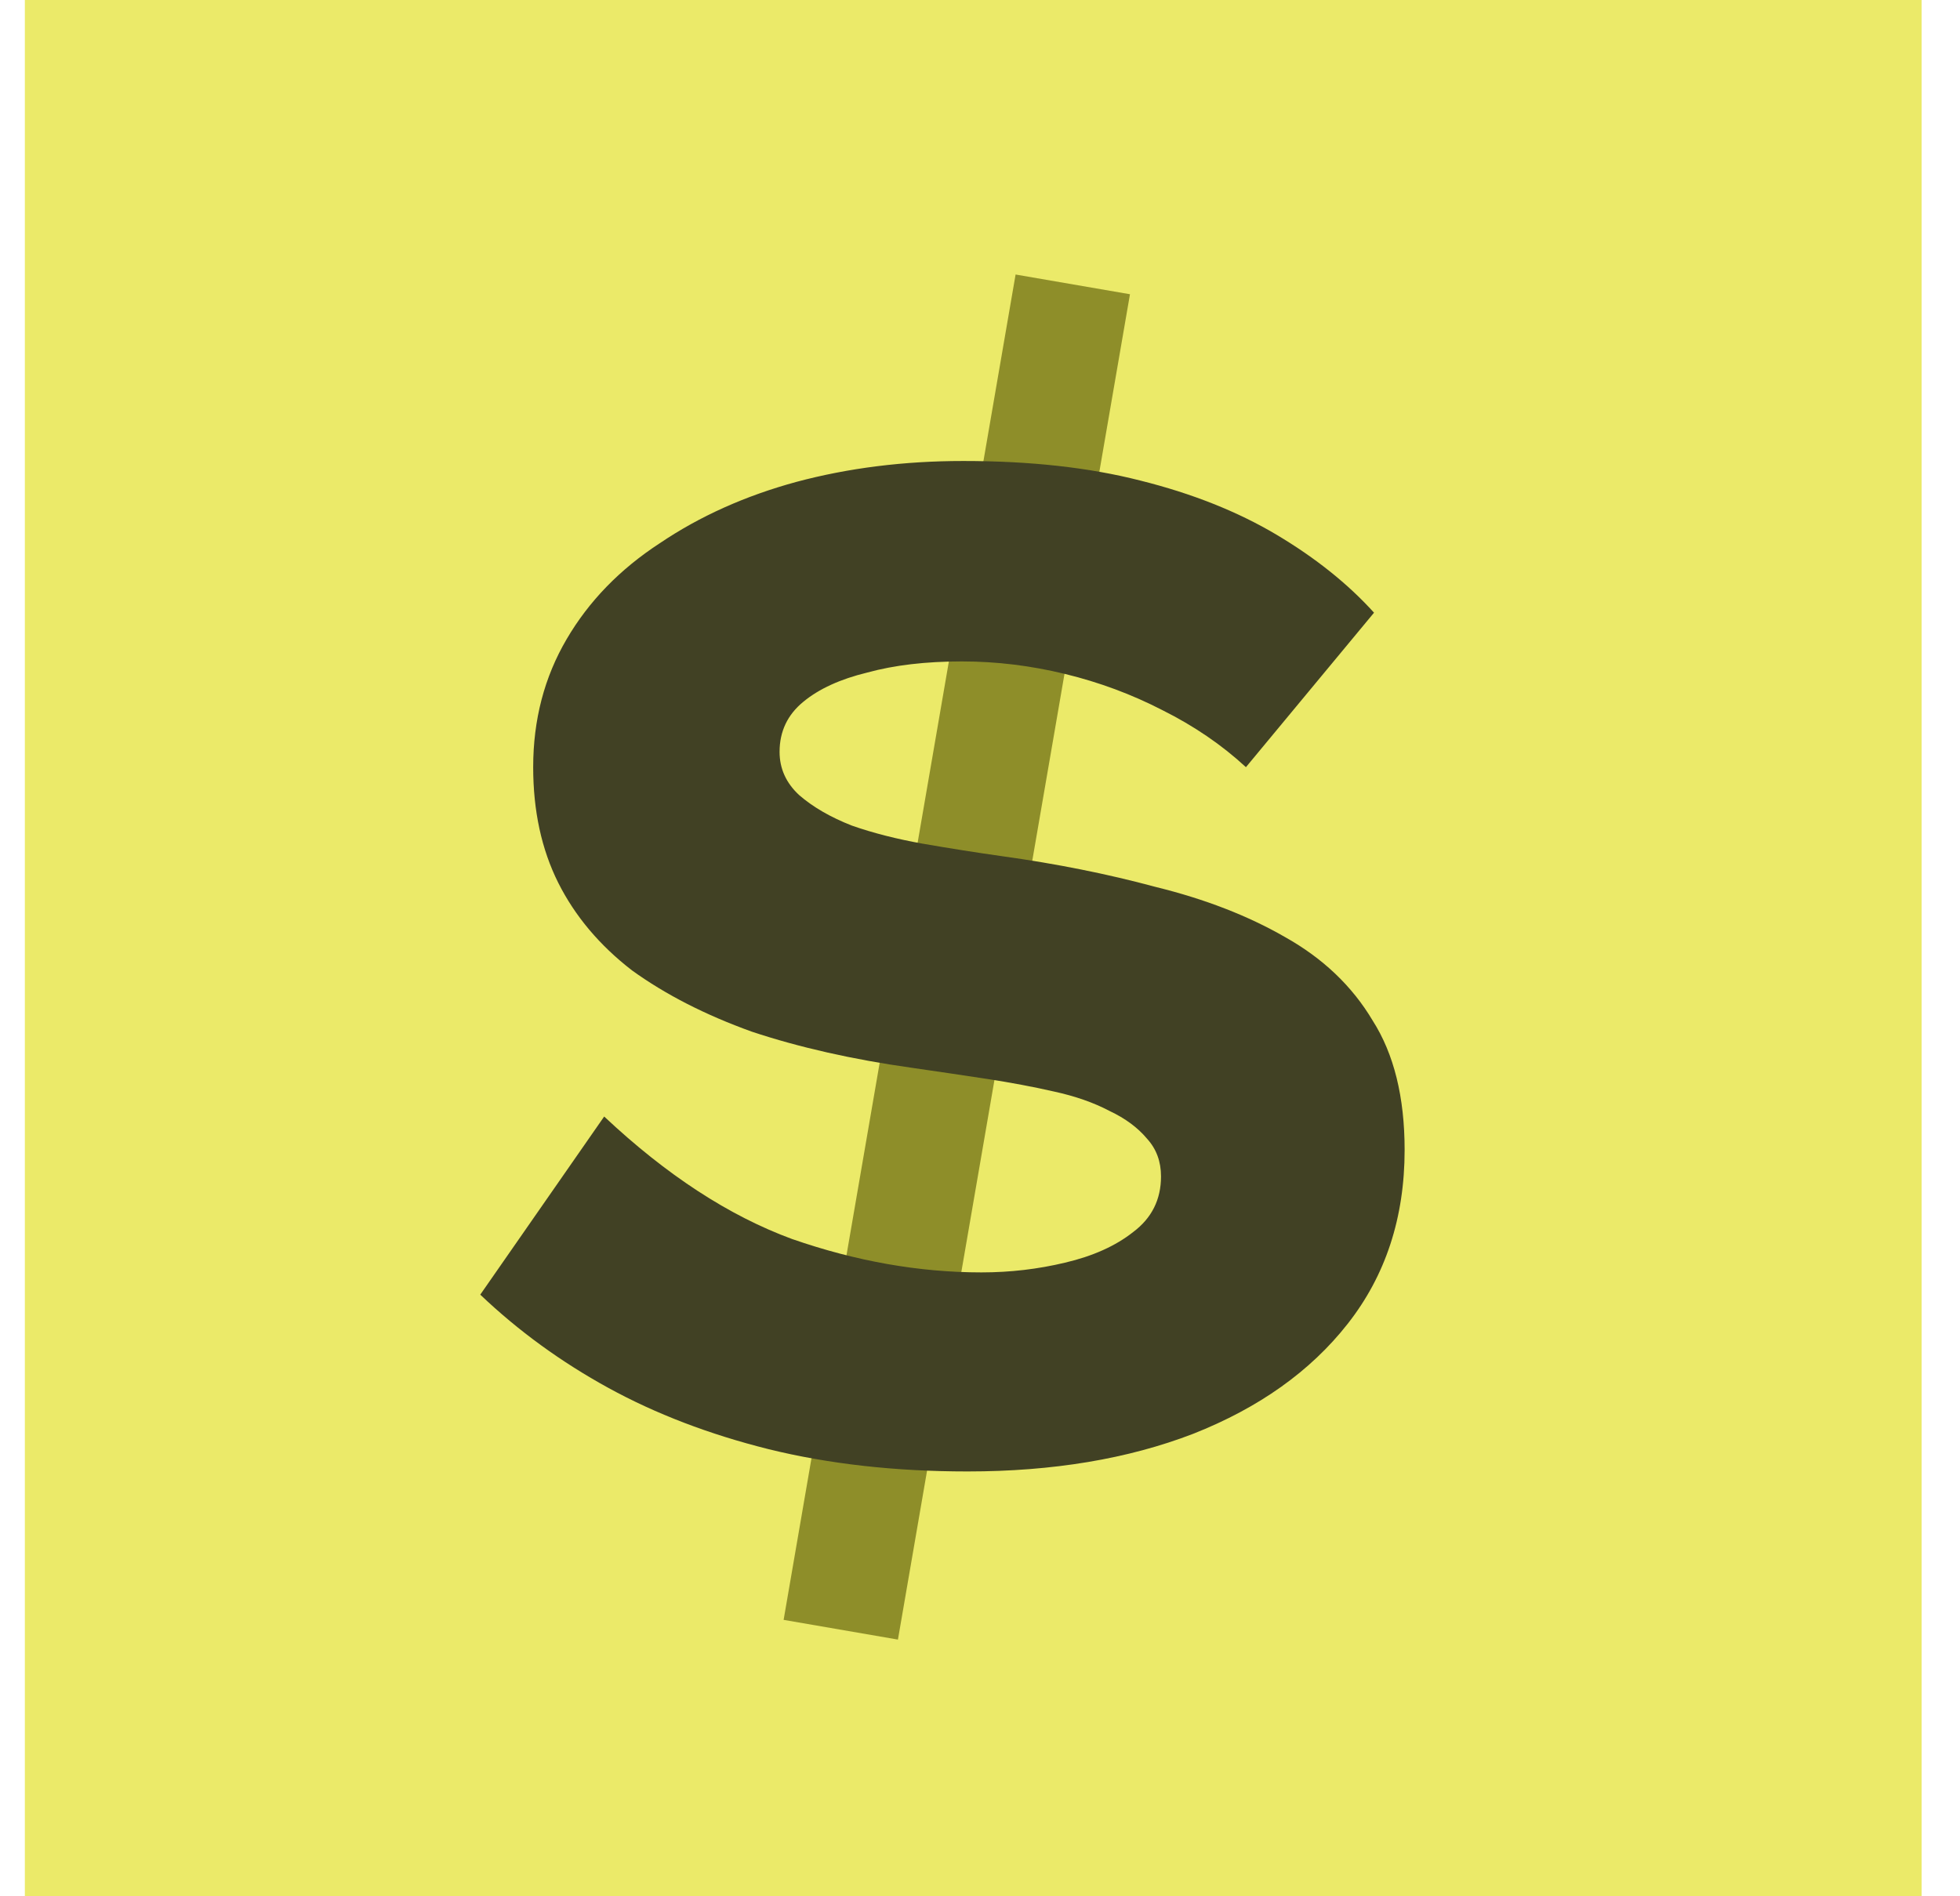
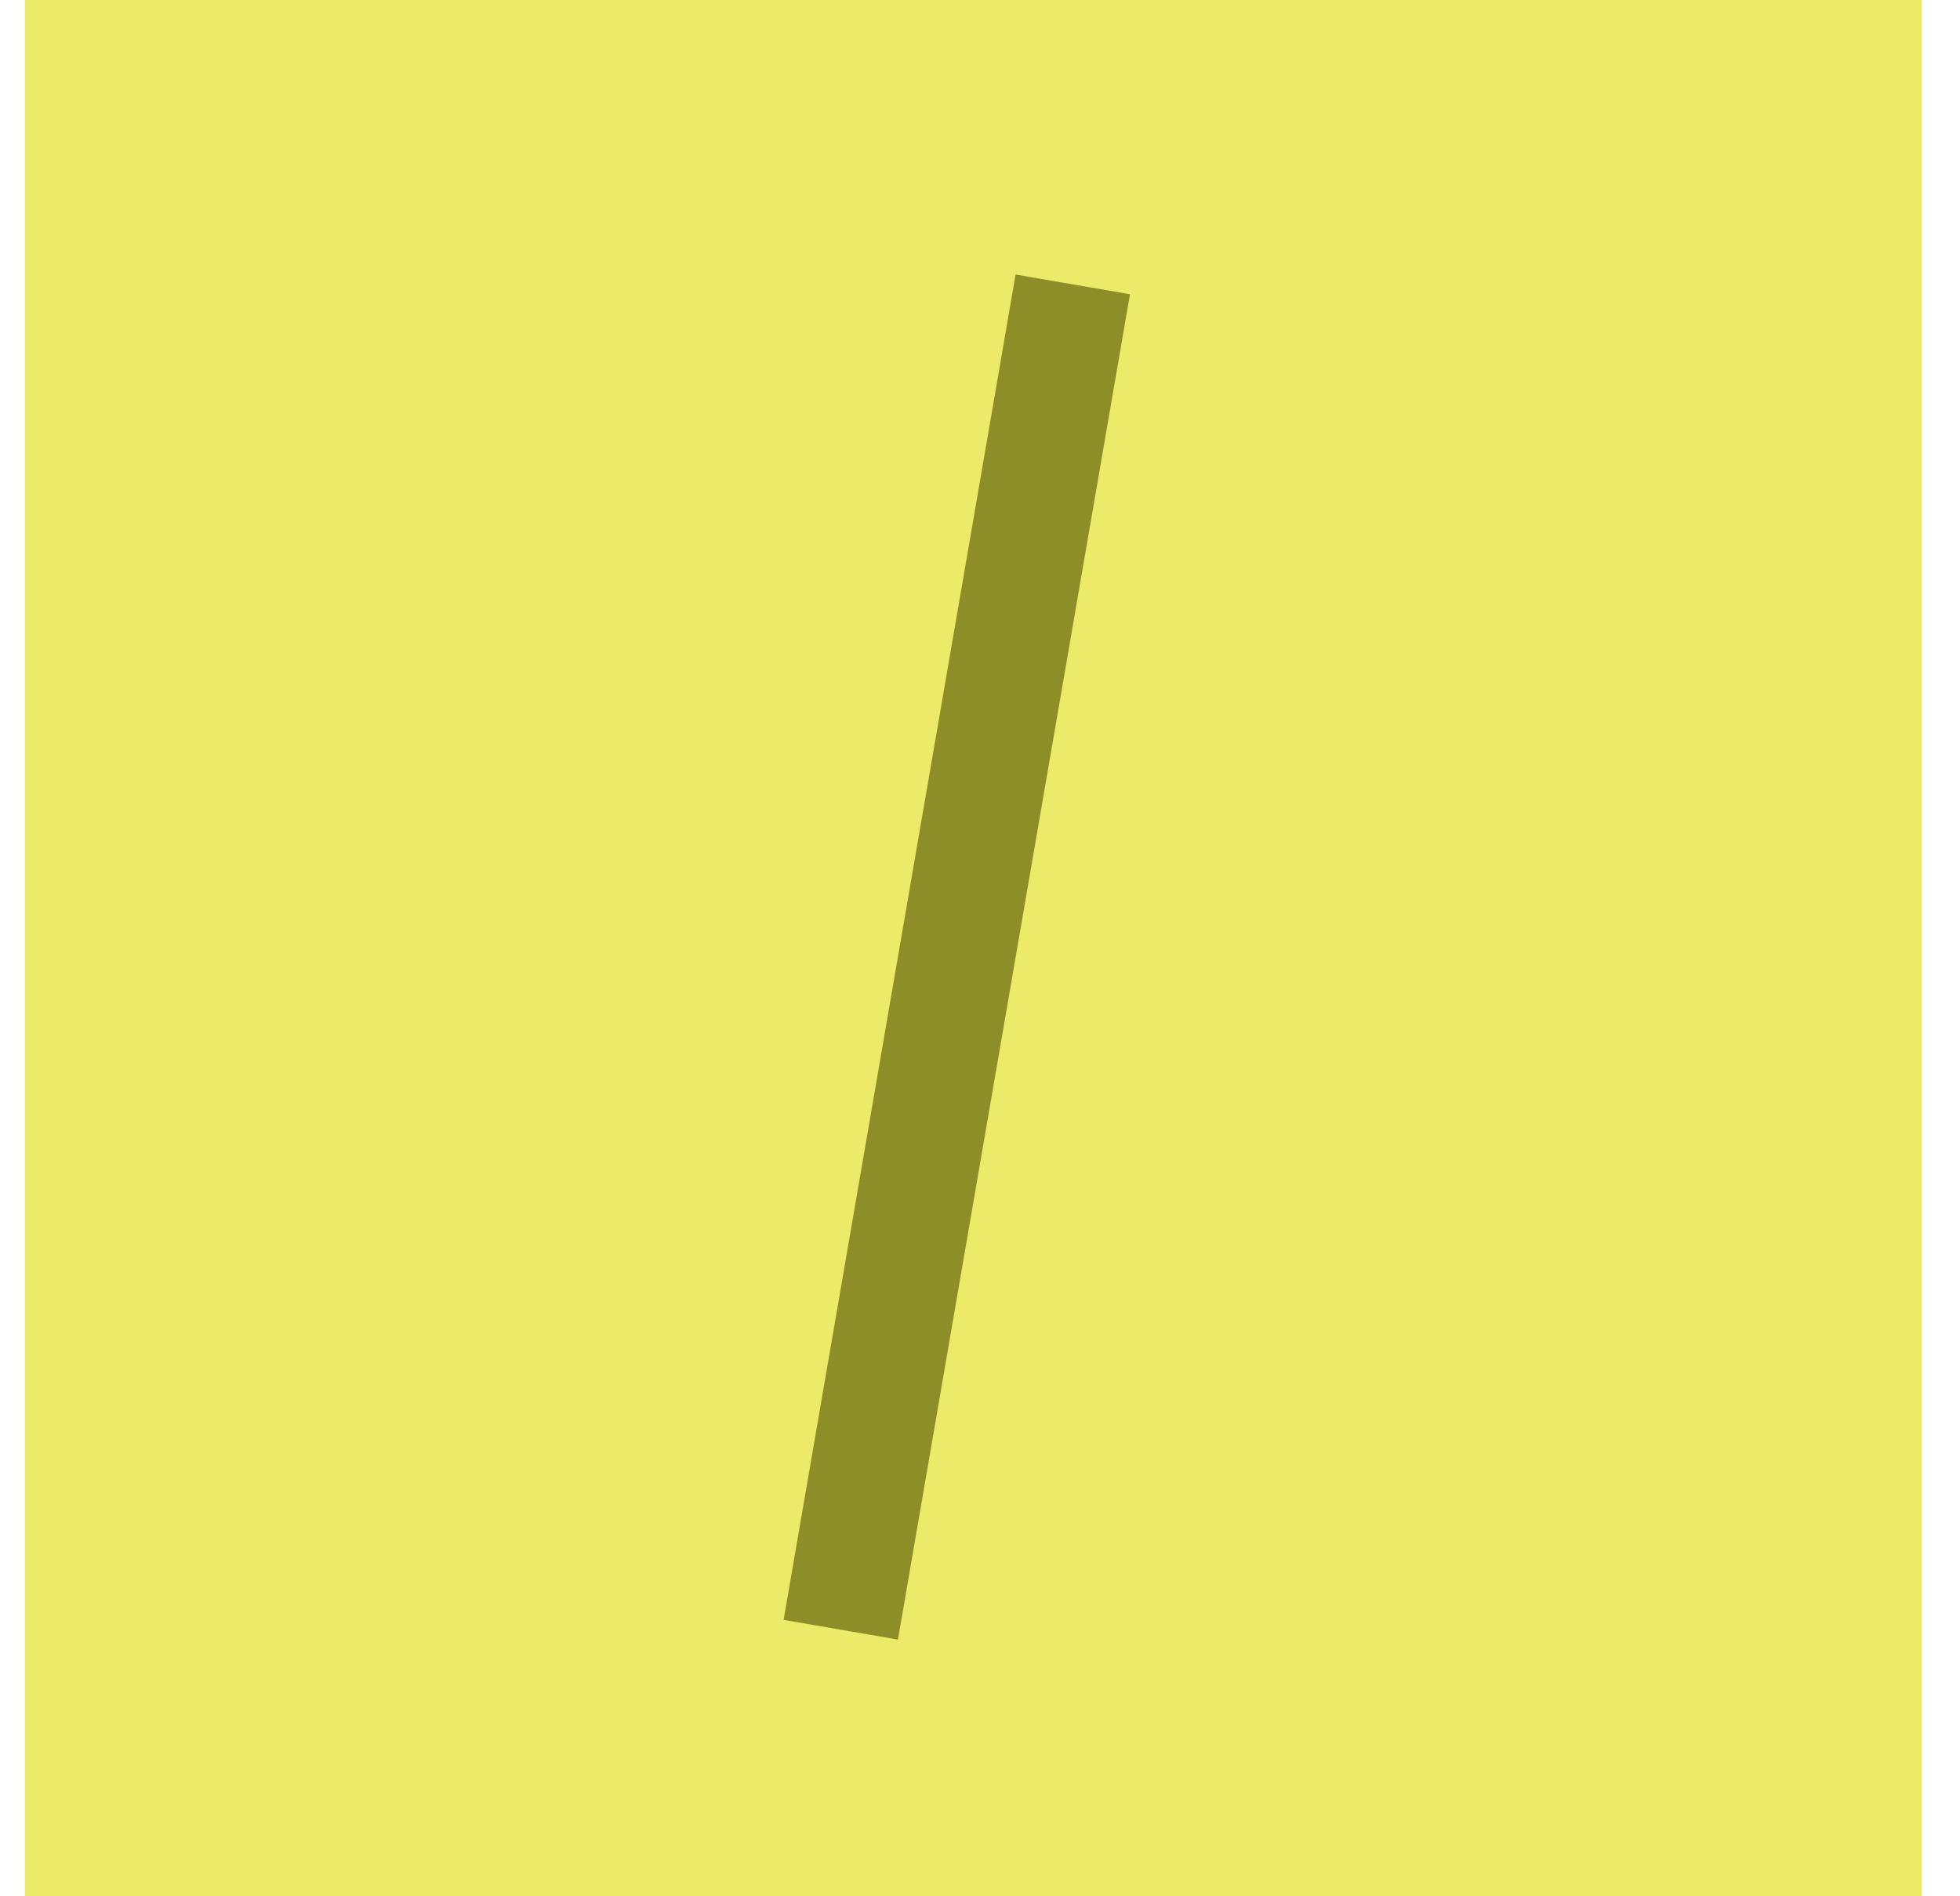
<svg xmlns="http://www.w3.org/2000/svg" width="31" height="30" viewBox="0 0 31 30" fill="none">
  <rect x="0.393" width="30" height="30" fill="#EBEA69" />
  <path fill-rule="evenodd" clip-rule="evenodd" d="M12.394 25.627L16.063 4.343L17.872 4.655L14.202 25.939L12.394 25.627Z" fill="#8E8E29" />
-   <path d="M15.303 23.279C14.158 23.279 13.108 23.161 12.154 22.926C11.215 22.691 10.371 22.368 9.622 21.957C8.873 21.546 8.198 21.055 7.596 20.482L9.556 17.664C10.54 18.589 11.53 19.235 12.528 19.602C13.541 19.954 14.539 20.13 15.523 20.13C15.978 20.13 16.418 20.078 16.844 19.976C17.284 19.873 17.644 19.712 17.923 19.491C18.216 19.271 18.363 18.978 18.363 18.611C18.363 18.376 18.29 18.178 18.143 18.016C17.996 17.84 17.798 17.693 17.549 17.576C17.299 17.444 17.005 17.341 16.668 17.268C16.345 17.194 15.993 17.128 15.611 17.069C15.229 17.011 14.833 16.952 14.422 16.893C13.483 16.761 12.639 16.57 11.89 16.321C11.156 16.057 10.525 15.734 9.996 15.352C9.483 14.956 9.094 14.493 8.829 13.965C8.565 13.437 8.433 12.827 8.433 12.137C8.433 11.389 8.609 10.714 8.962 10.112C9.314 9.51 9.806 9.004 10.437 8.593C11.068 8.167 11.787 7.844 12.595 7.624C13.416 7.404 14.297 7.293 15.237 7.293C16.294 7.293 17.226 7.396 18.033 7.602C18.855 7.807 19.574 8.093 20.191 8.46C20.807 8.827 21.321 9.238 21.732 9.693L19.706 12.137C19.325 11.785 18.884 11.484 18.385 11.235C17.901 10.985 17.387 10.794 16.844 10.662C16.301 10.53 15.758 10.464 15.215 10.464C14.642 10.464 14.143 10.523 13.717 10.64C13.292 10.743 12.954 10.897 12.705 11.103C12.455 11.308 12.33 11.572 12.33 11.895C12.33 12.159 12.433 12.387 12.639 12.578C12.859 12.769 13.138 12.93 13.475 13.062C13.813 13.18 14.187 13.275 14.598 13.348C15.024 13.422 15.442 13.488 15.853 13.546C16.704 13.664 17.512 13.825 18.275 14.031C19.053 14.222 19.736 14.486 20.323 14.824C20.925 15.161 21.387 15.602 21.71 16.145C22.047 16.673 22.216 17.356 22.216 18.192C22.216 19.264 21.915 20.181 21.314 20.945C20.727 21.693 19.912 22.273 18.87 22.684C17.842 23.08 16.653 23.279 15.303 23.279Z" fill="#414124" />
</svg>